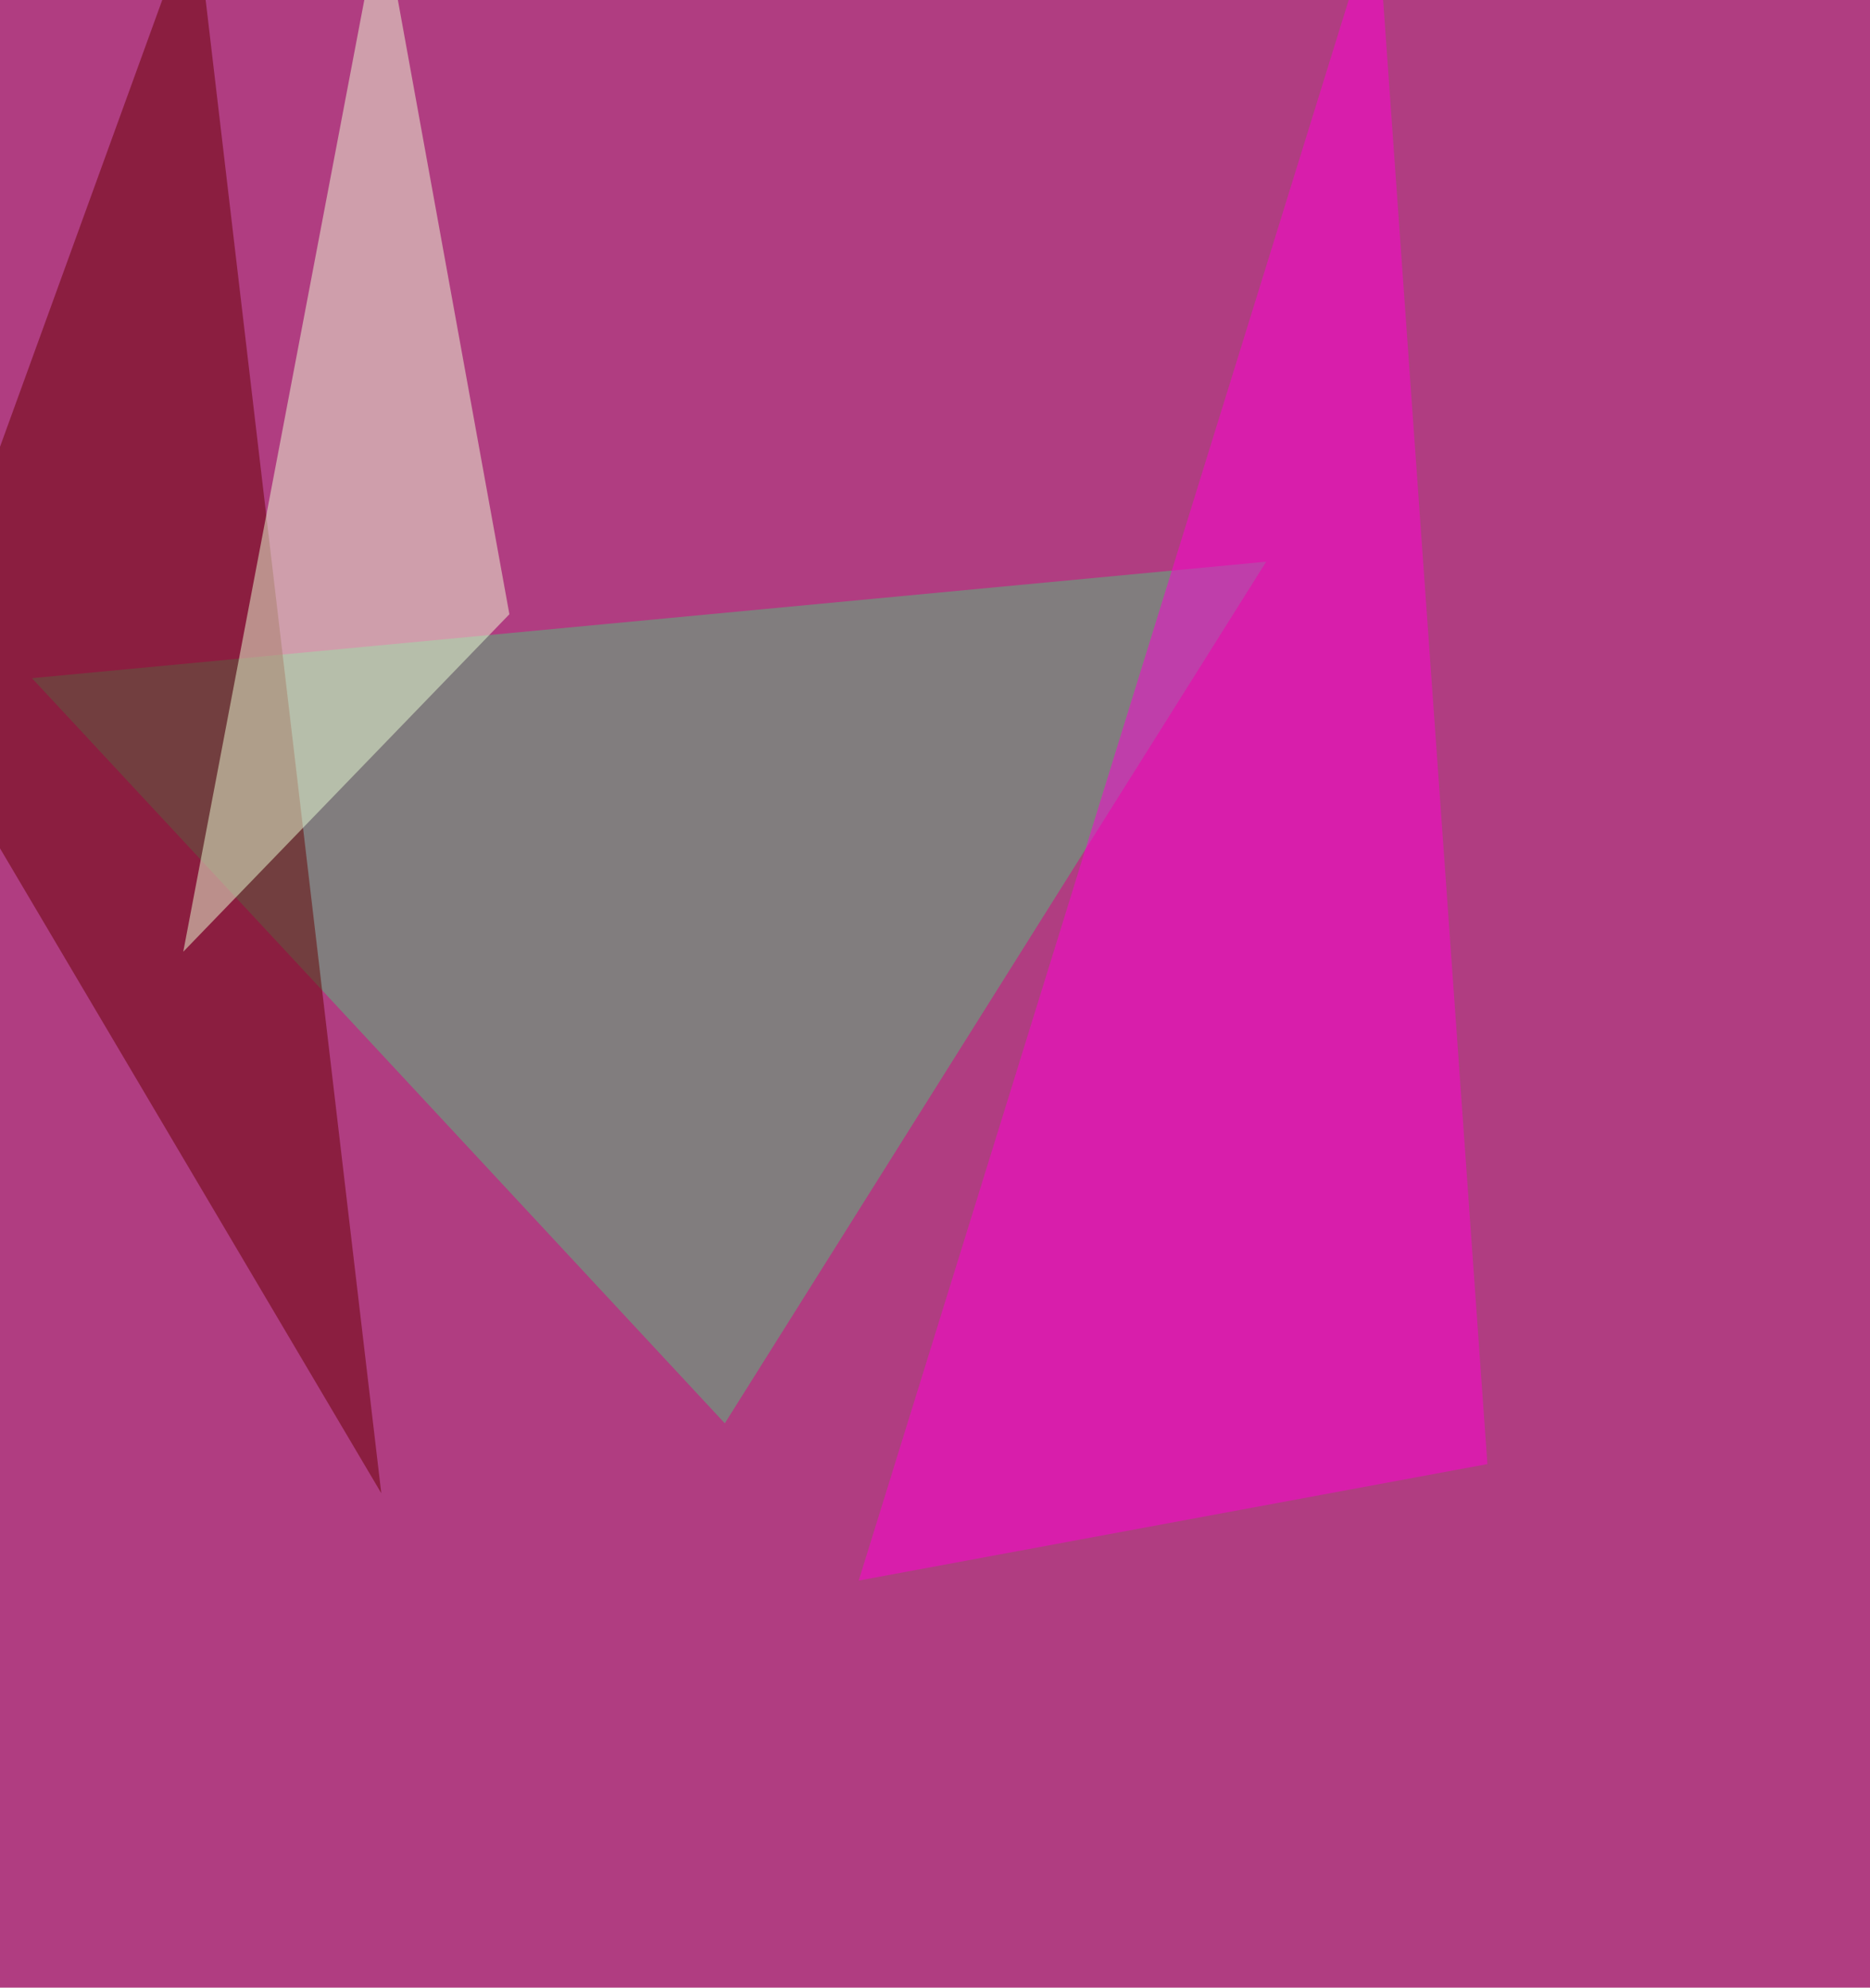
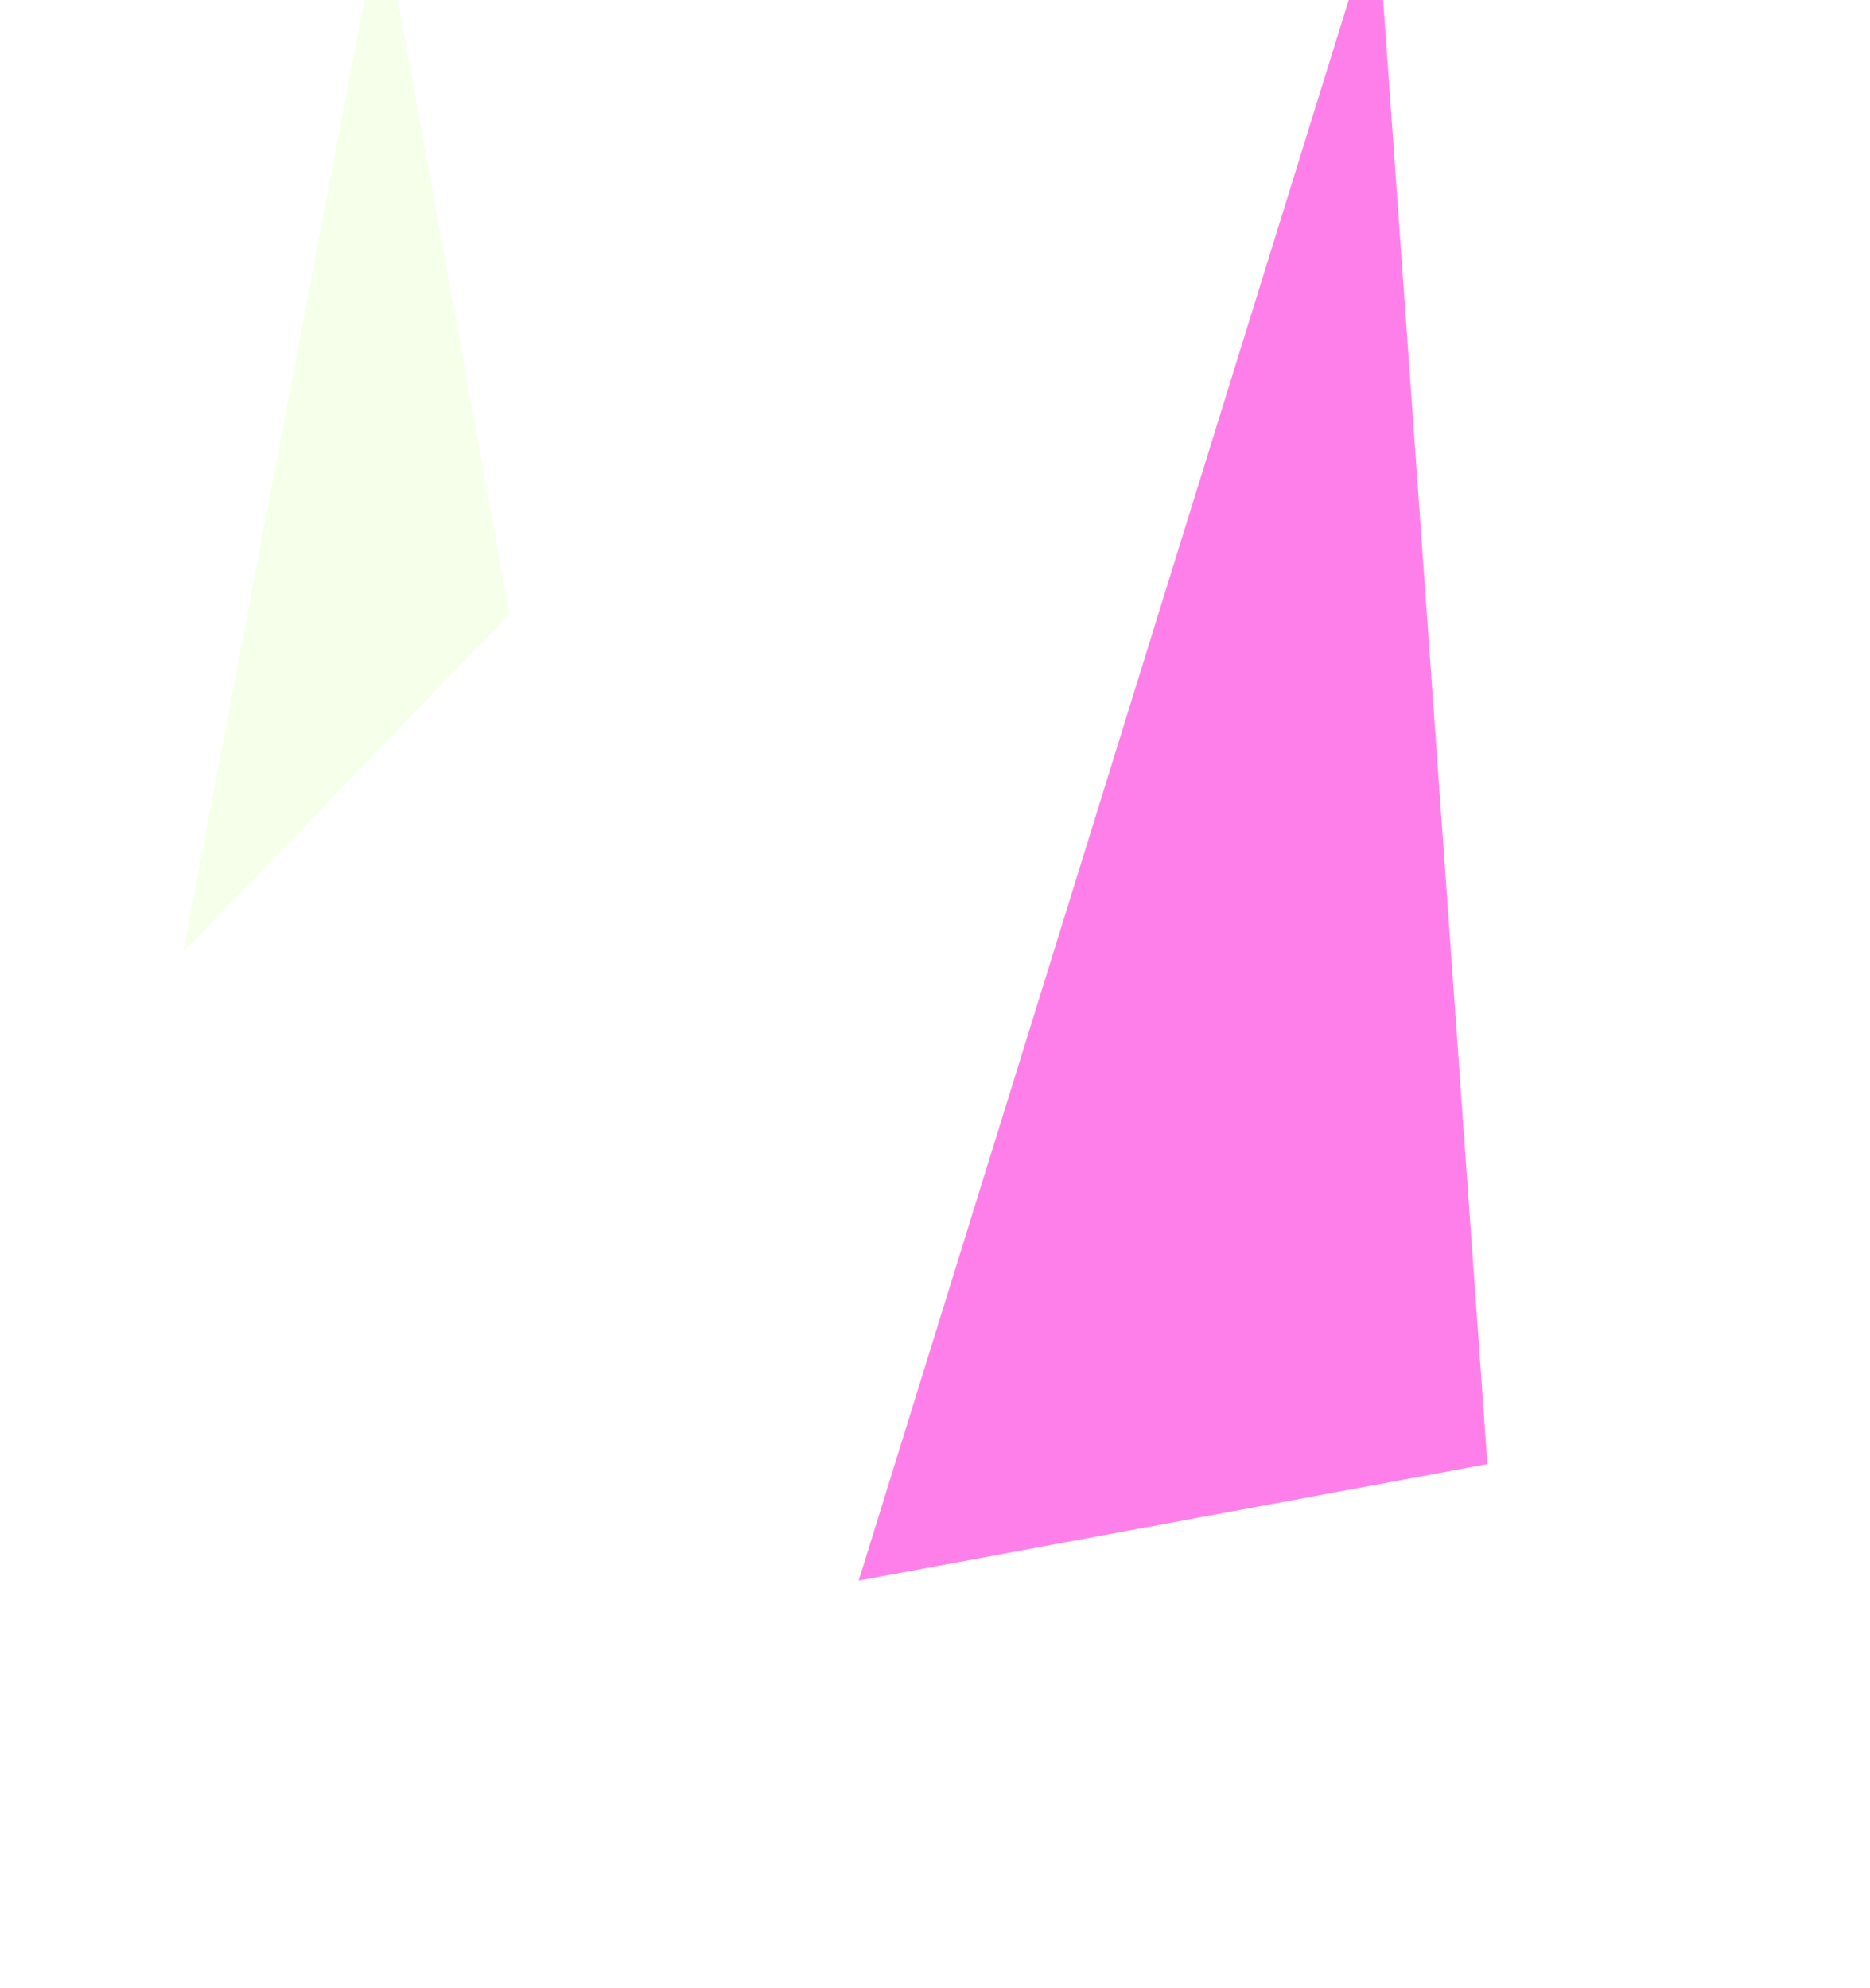
<svg xmlns="http://www.w3.org/2000/svg" width="1000" height="1063">
  <filter id="a">
    <feGaussianBlur stdDeviation="55" />
  </filter>
-   <rect width="100%" height="100%" fill="#b03d81" />
  <g filter="url(#a)">
    <g fill-opacity=".5">
-       <path fill="#52bf7d" d="M387.6 761.2L17.1 362.7l660-62.3z" />
-       <path fill="#ff00d7" d="M795.4 783l-336.2 62.3 277-893.6z" />
-       <path fill="#670000" d="M-48.3 372L104.3-48.3l99.6 846.9z" />
+       <path fill="#ff00d7" d="M795.4 783l-336.2 62.3 277-893.6" />
      <path fill="#efffd7" d="M98 509L204-48.3l68.4 376.8z" />
    </g>
  </g>
</svg>